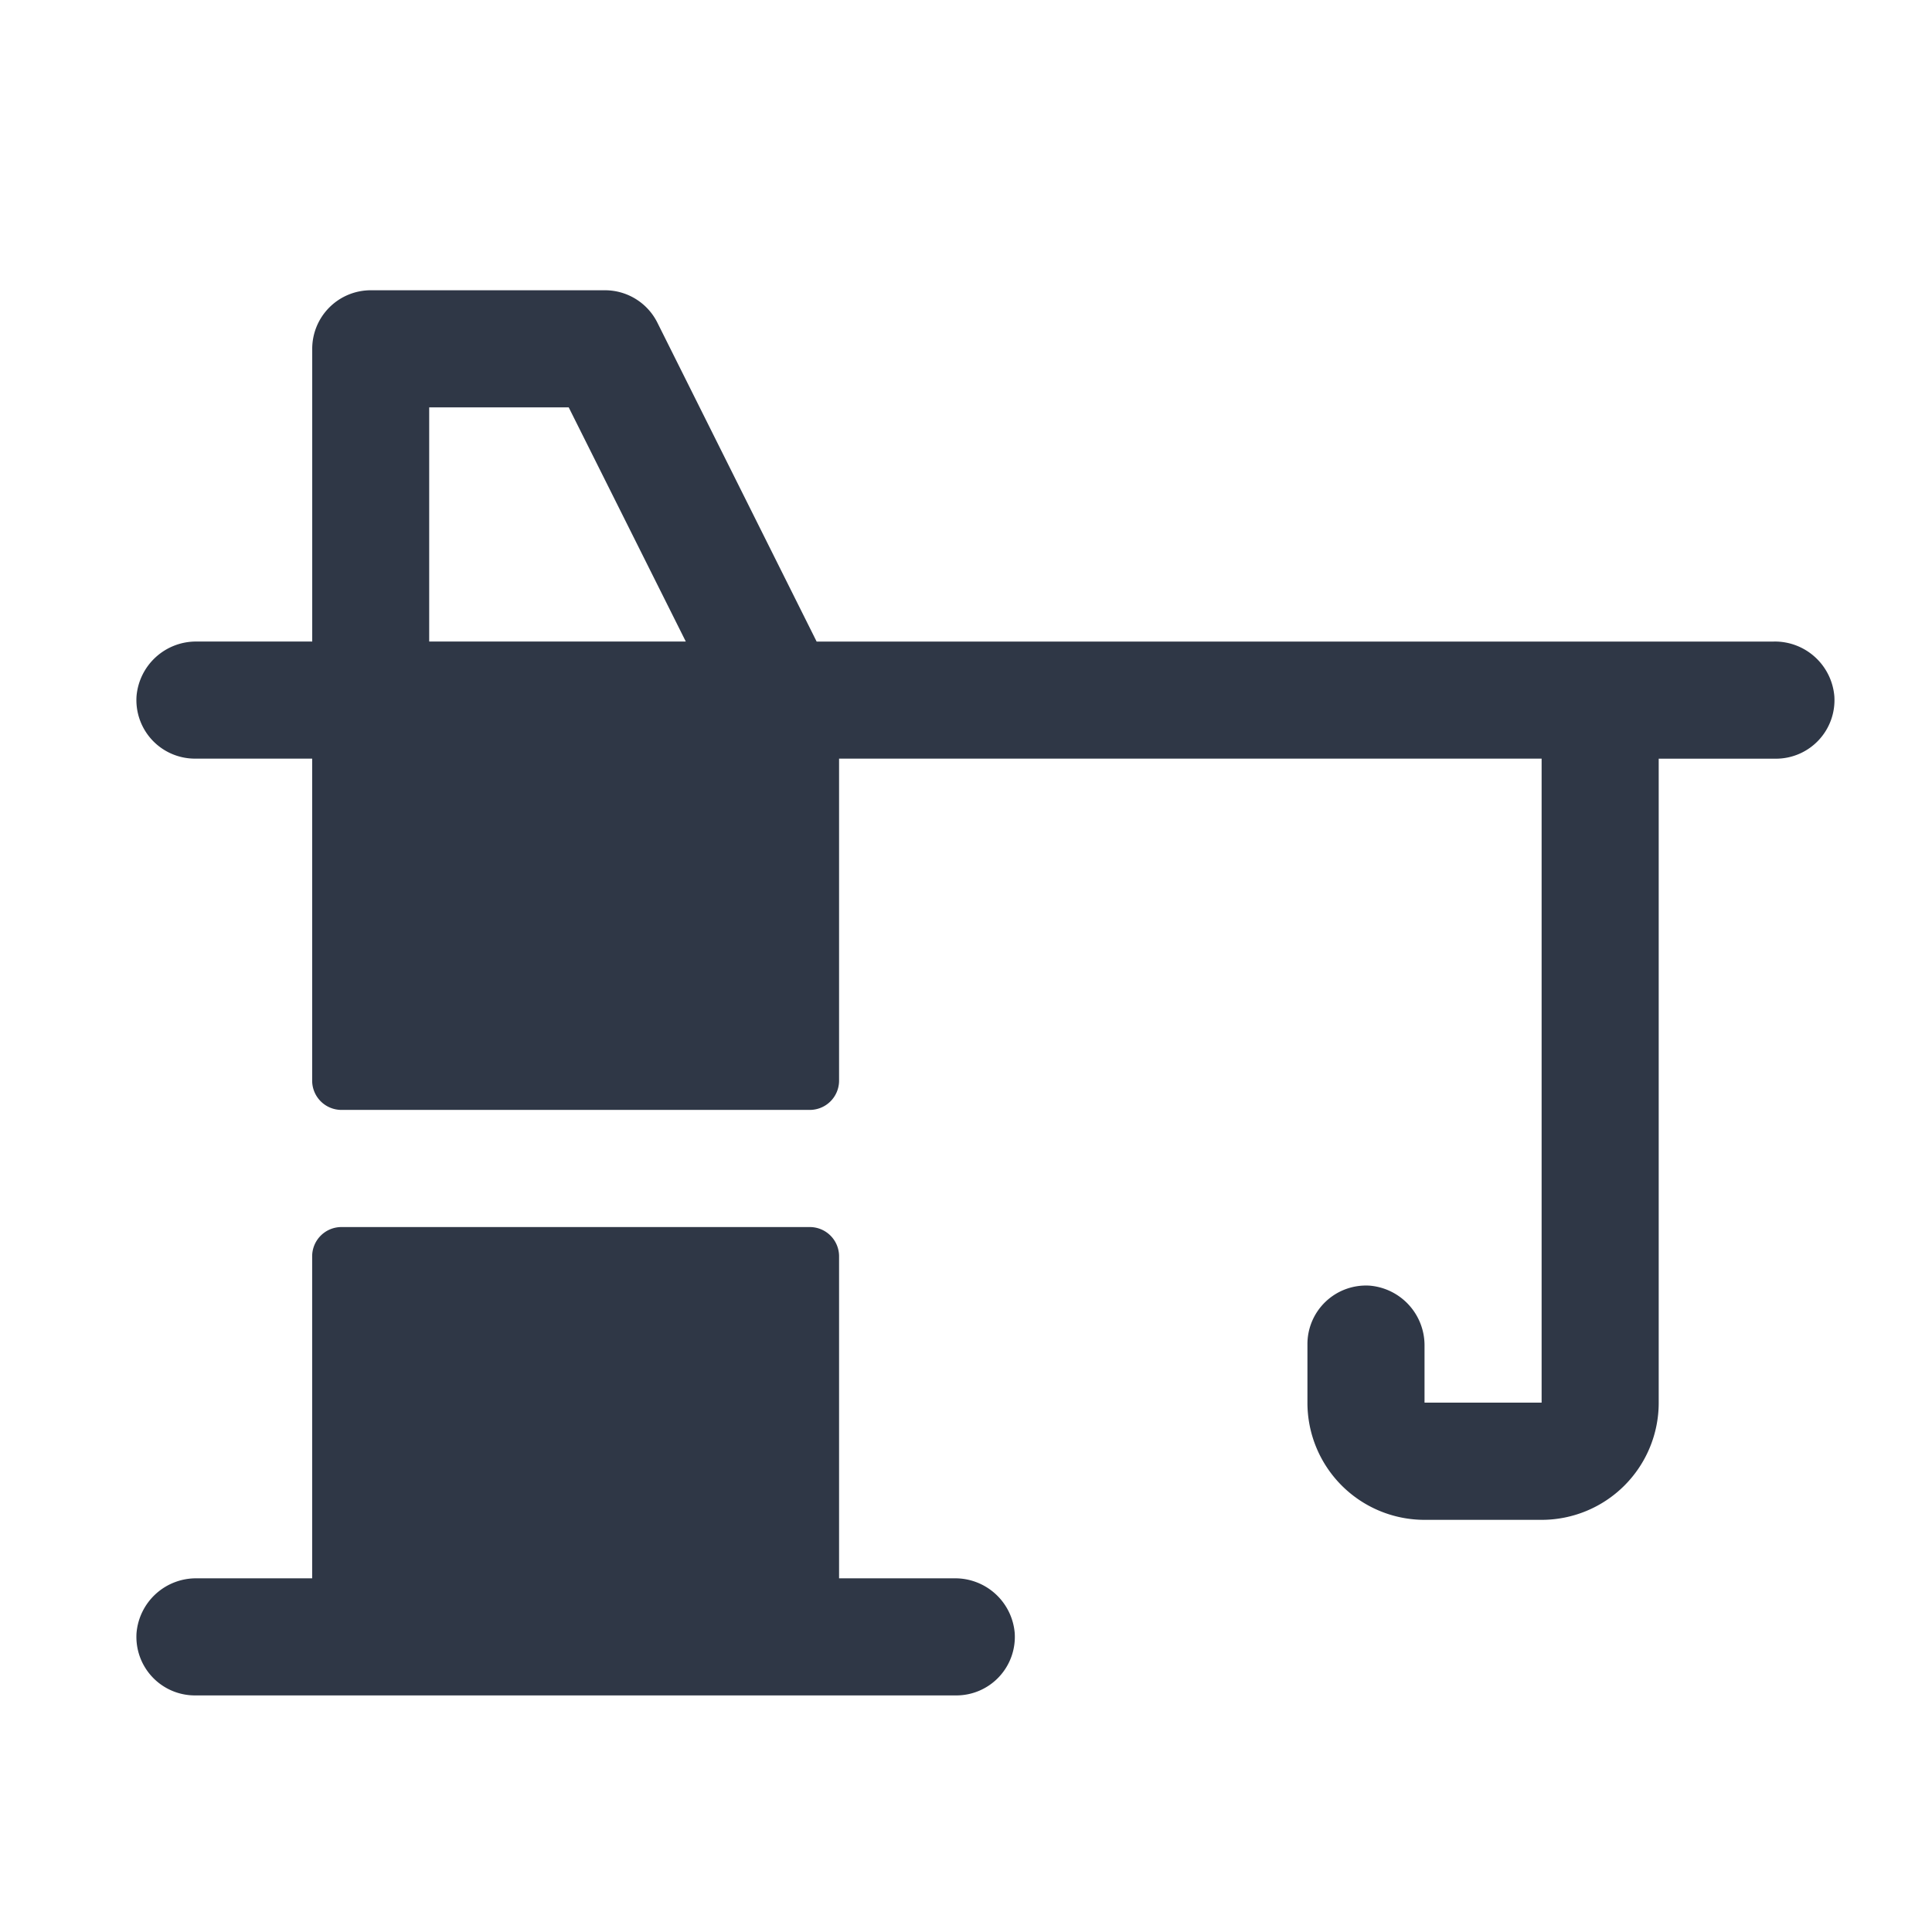
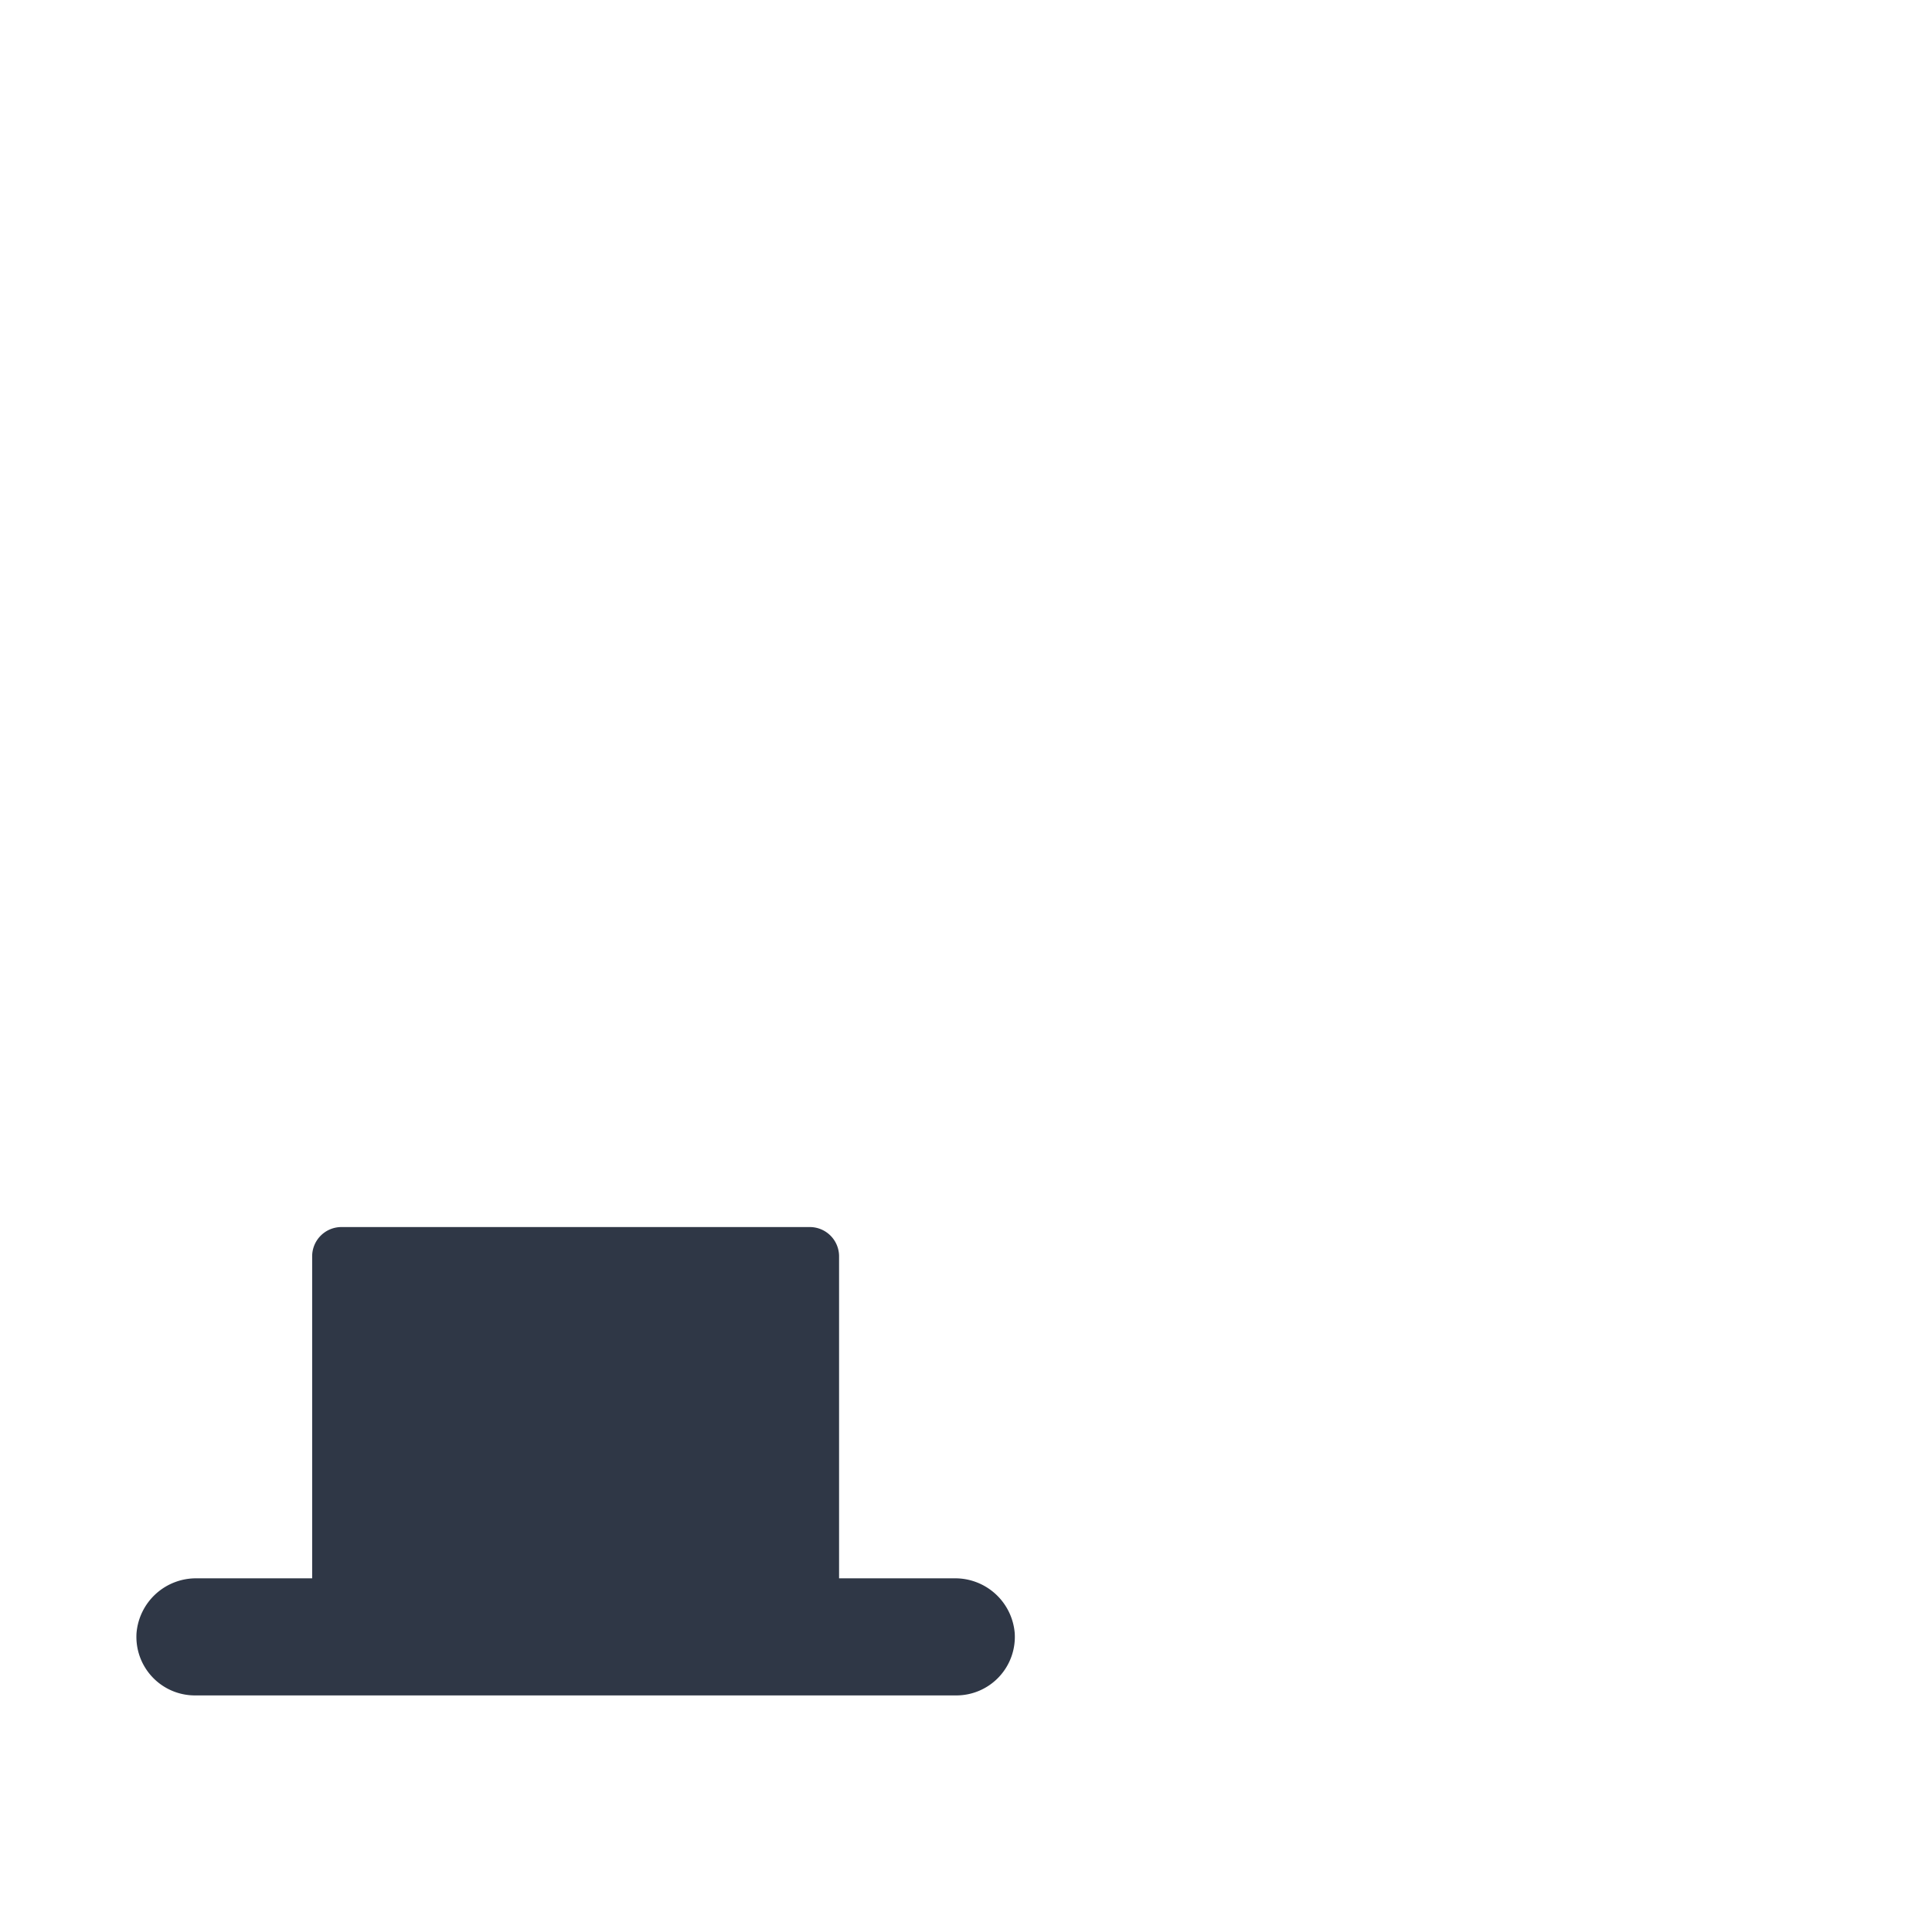
<svg xmlns="http://www.w3.org/2000/svg" width="33" height="33" fill="none" viewBox="0 0 33 33">
  <g fill="#2f3746">
    <path d="M16.299 26.959h-1.967v-5.5a.5.5 0 0 0-.5-.5h-8a.5.5 0 0 0-.5.5v5.5H3.366a1.02 1.02 0 0 0-1.034.933 1 1 0 0 0 1 1.067h13a1 1 0 0 0 1-1.067 1.02 1.02 0 0 0-1.034-.933" />
-     <path d="M30.299 10.959h-16.35L11.228 5.51a1 1 0 0 0-.895-.552h-4a1 1 0 0 0-1 1v5H3.366a1.02 1.02 0 0 0-1.034.933 1 1 0 0 0 1 1.067h2v5.5a.5.5 0 0 0 .5.5h8a.5.5 0 0 0 .5-.5v-5.5h12v11h-2v-.967a1.023 1.023 0 0 0-.934-1.031 1 1 0 0 0-1.066 1v1a2 2 0 0 0 2 2h2a2 2 0 0 0 2-2V12.959h2a1 1 0 0 0 1-1.067 1.02 1.02 0 0 0-1.034-.934m-22.967 0v-4h2.383l2 4z" />
  </g>
</svg>